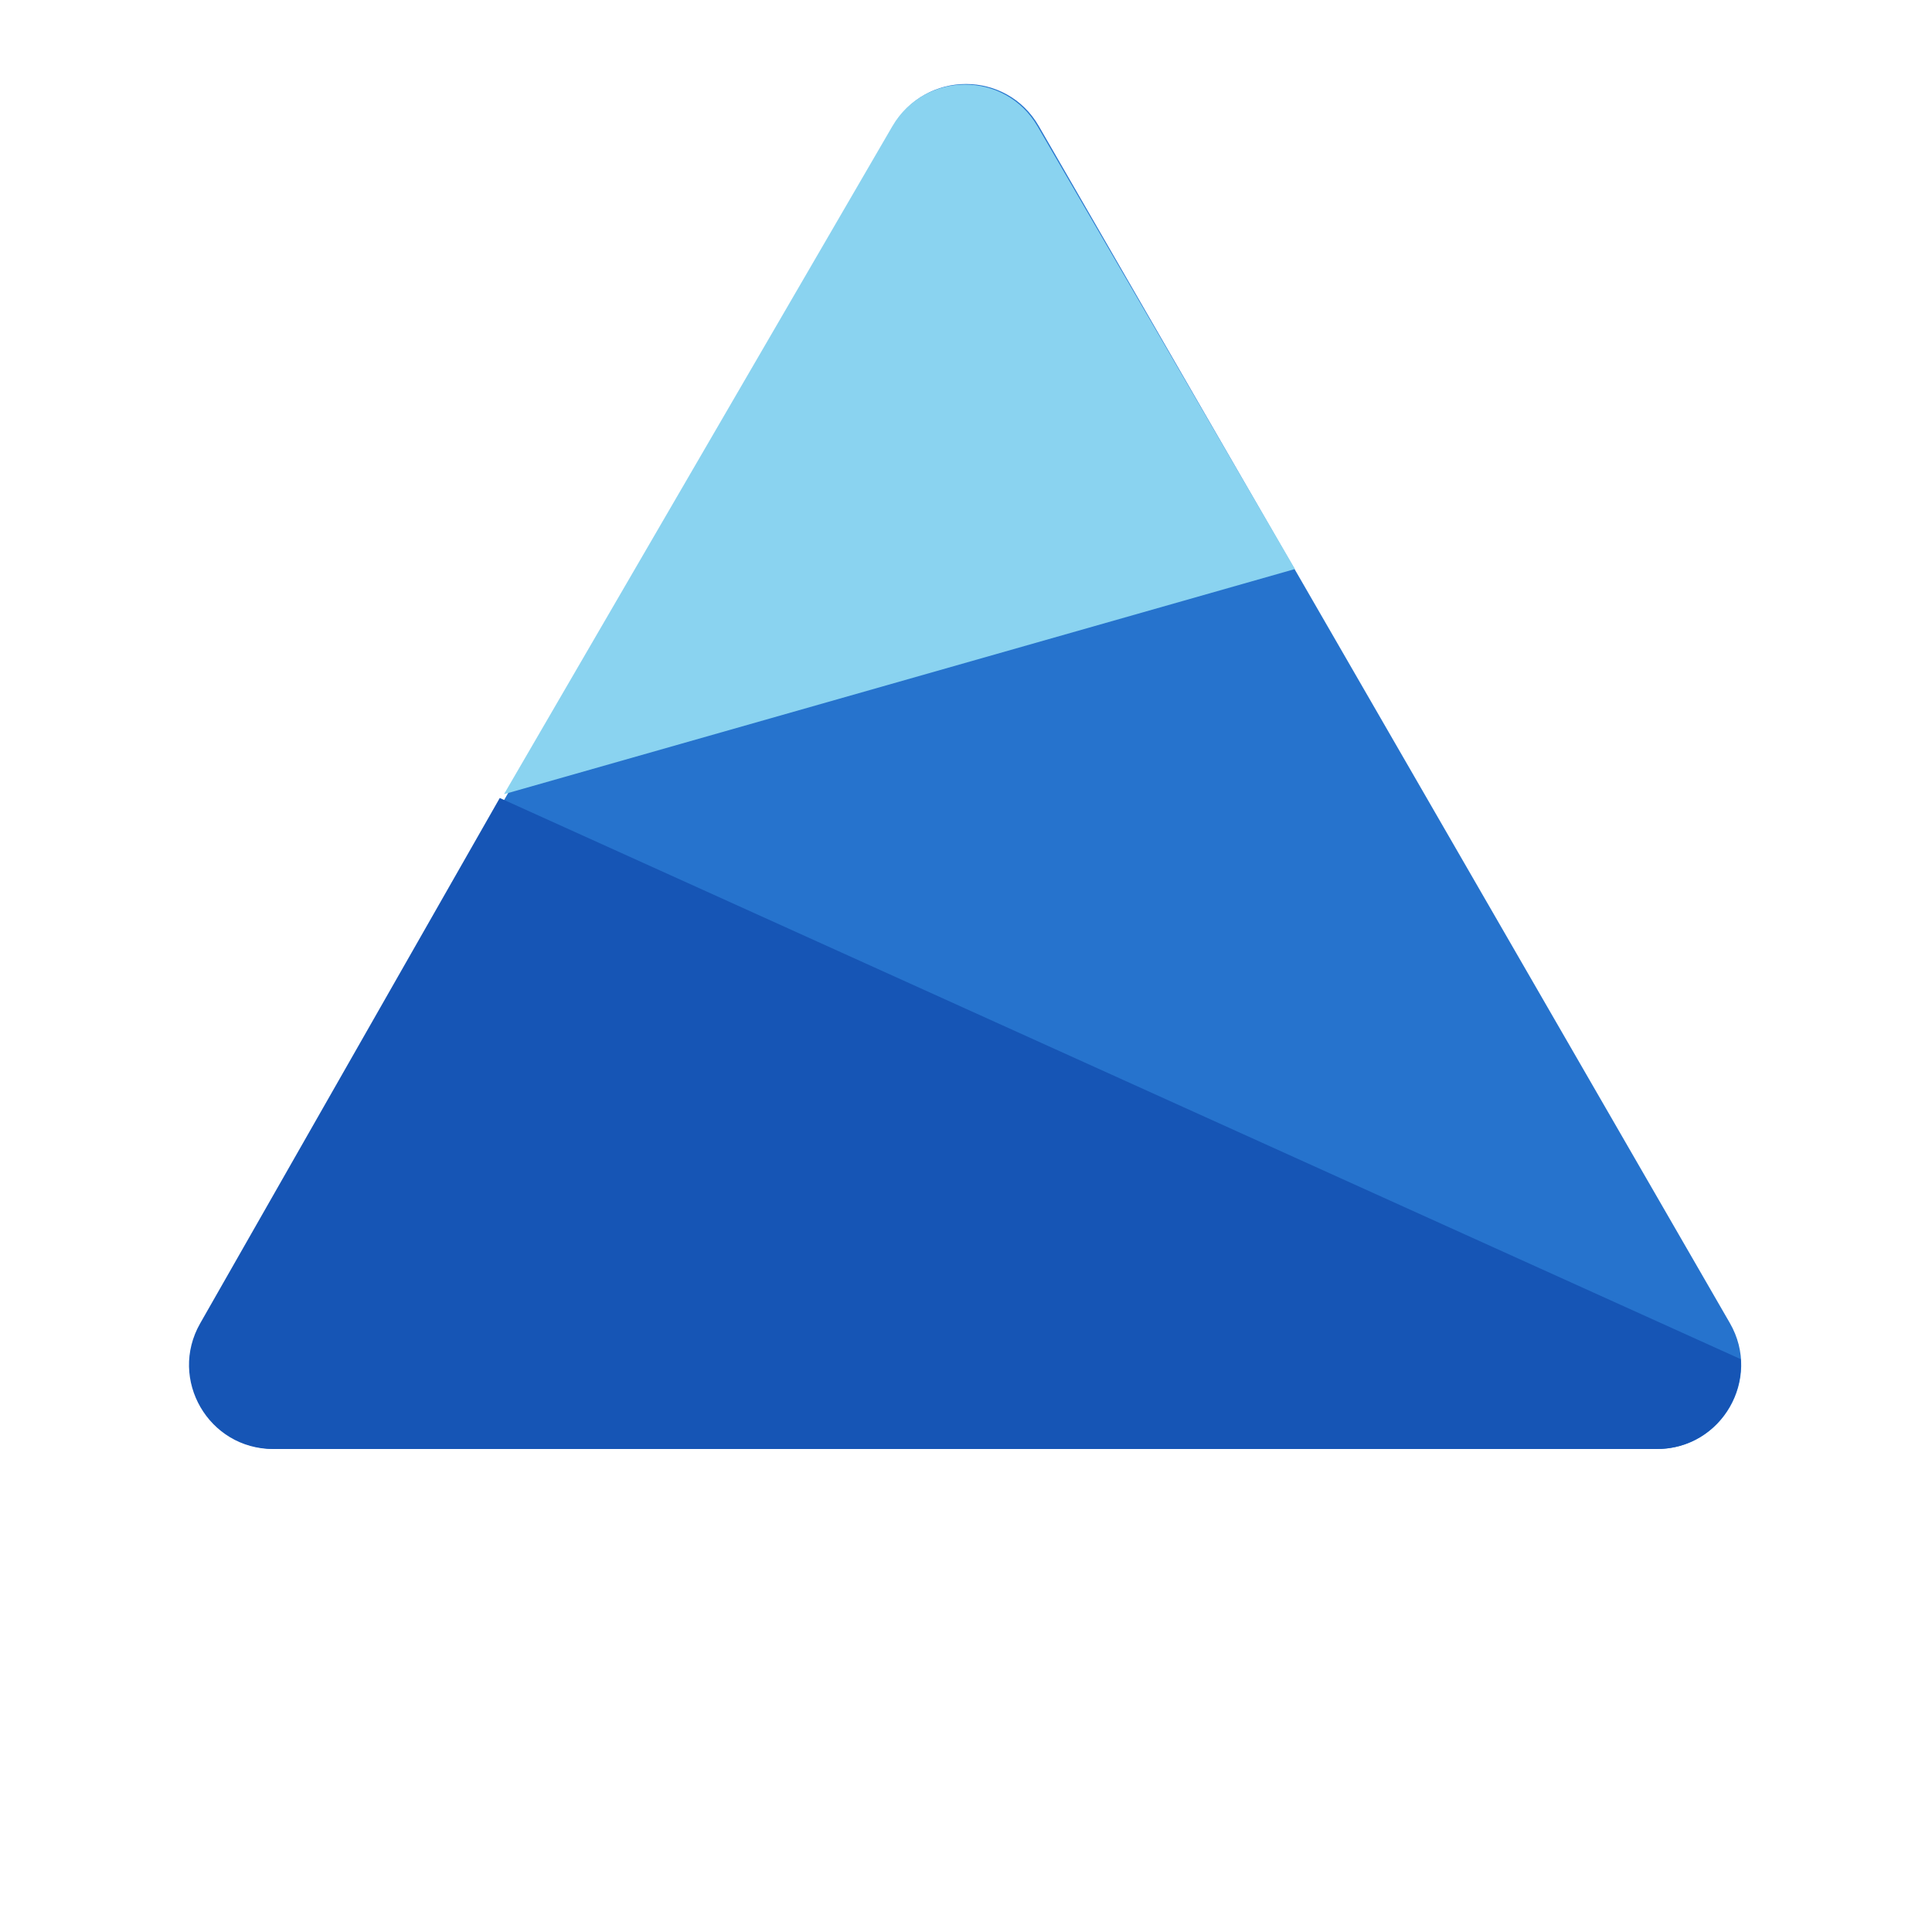
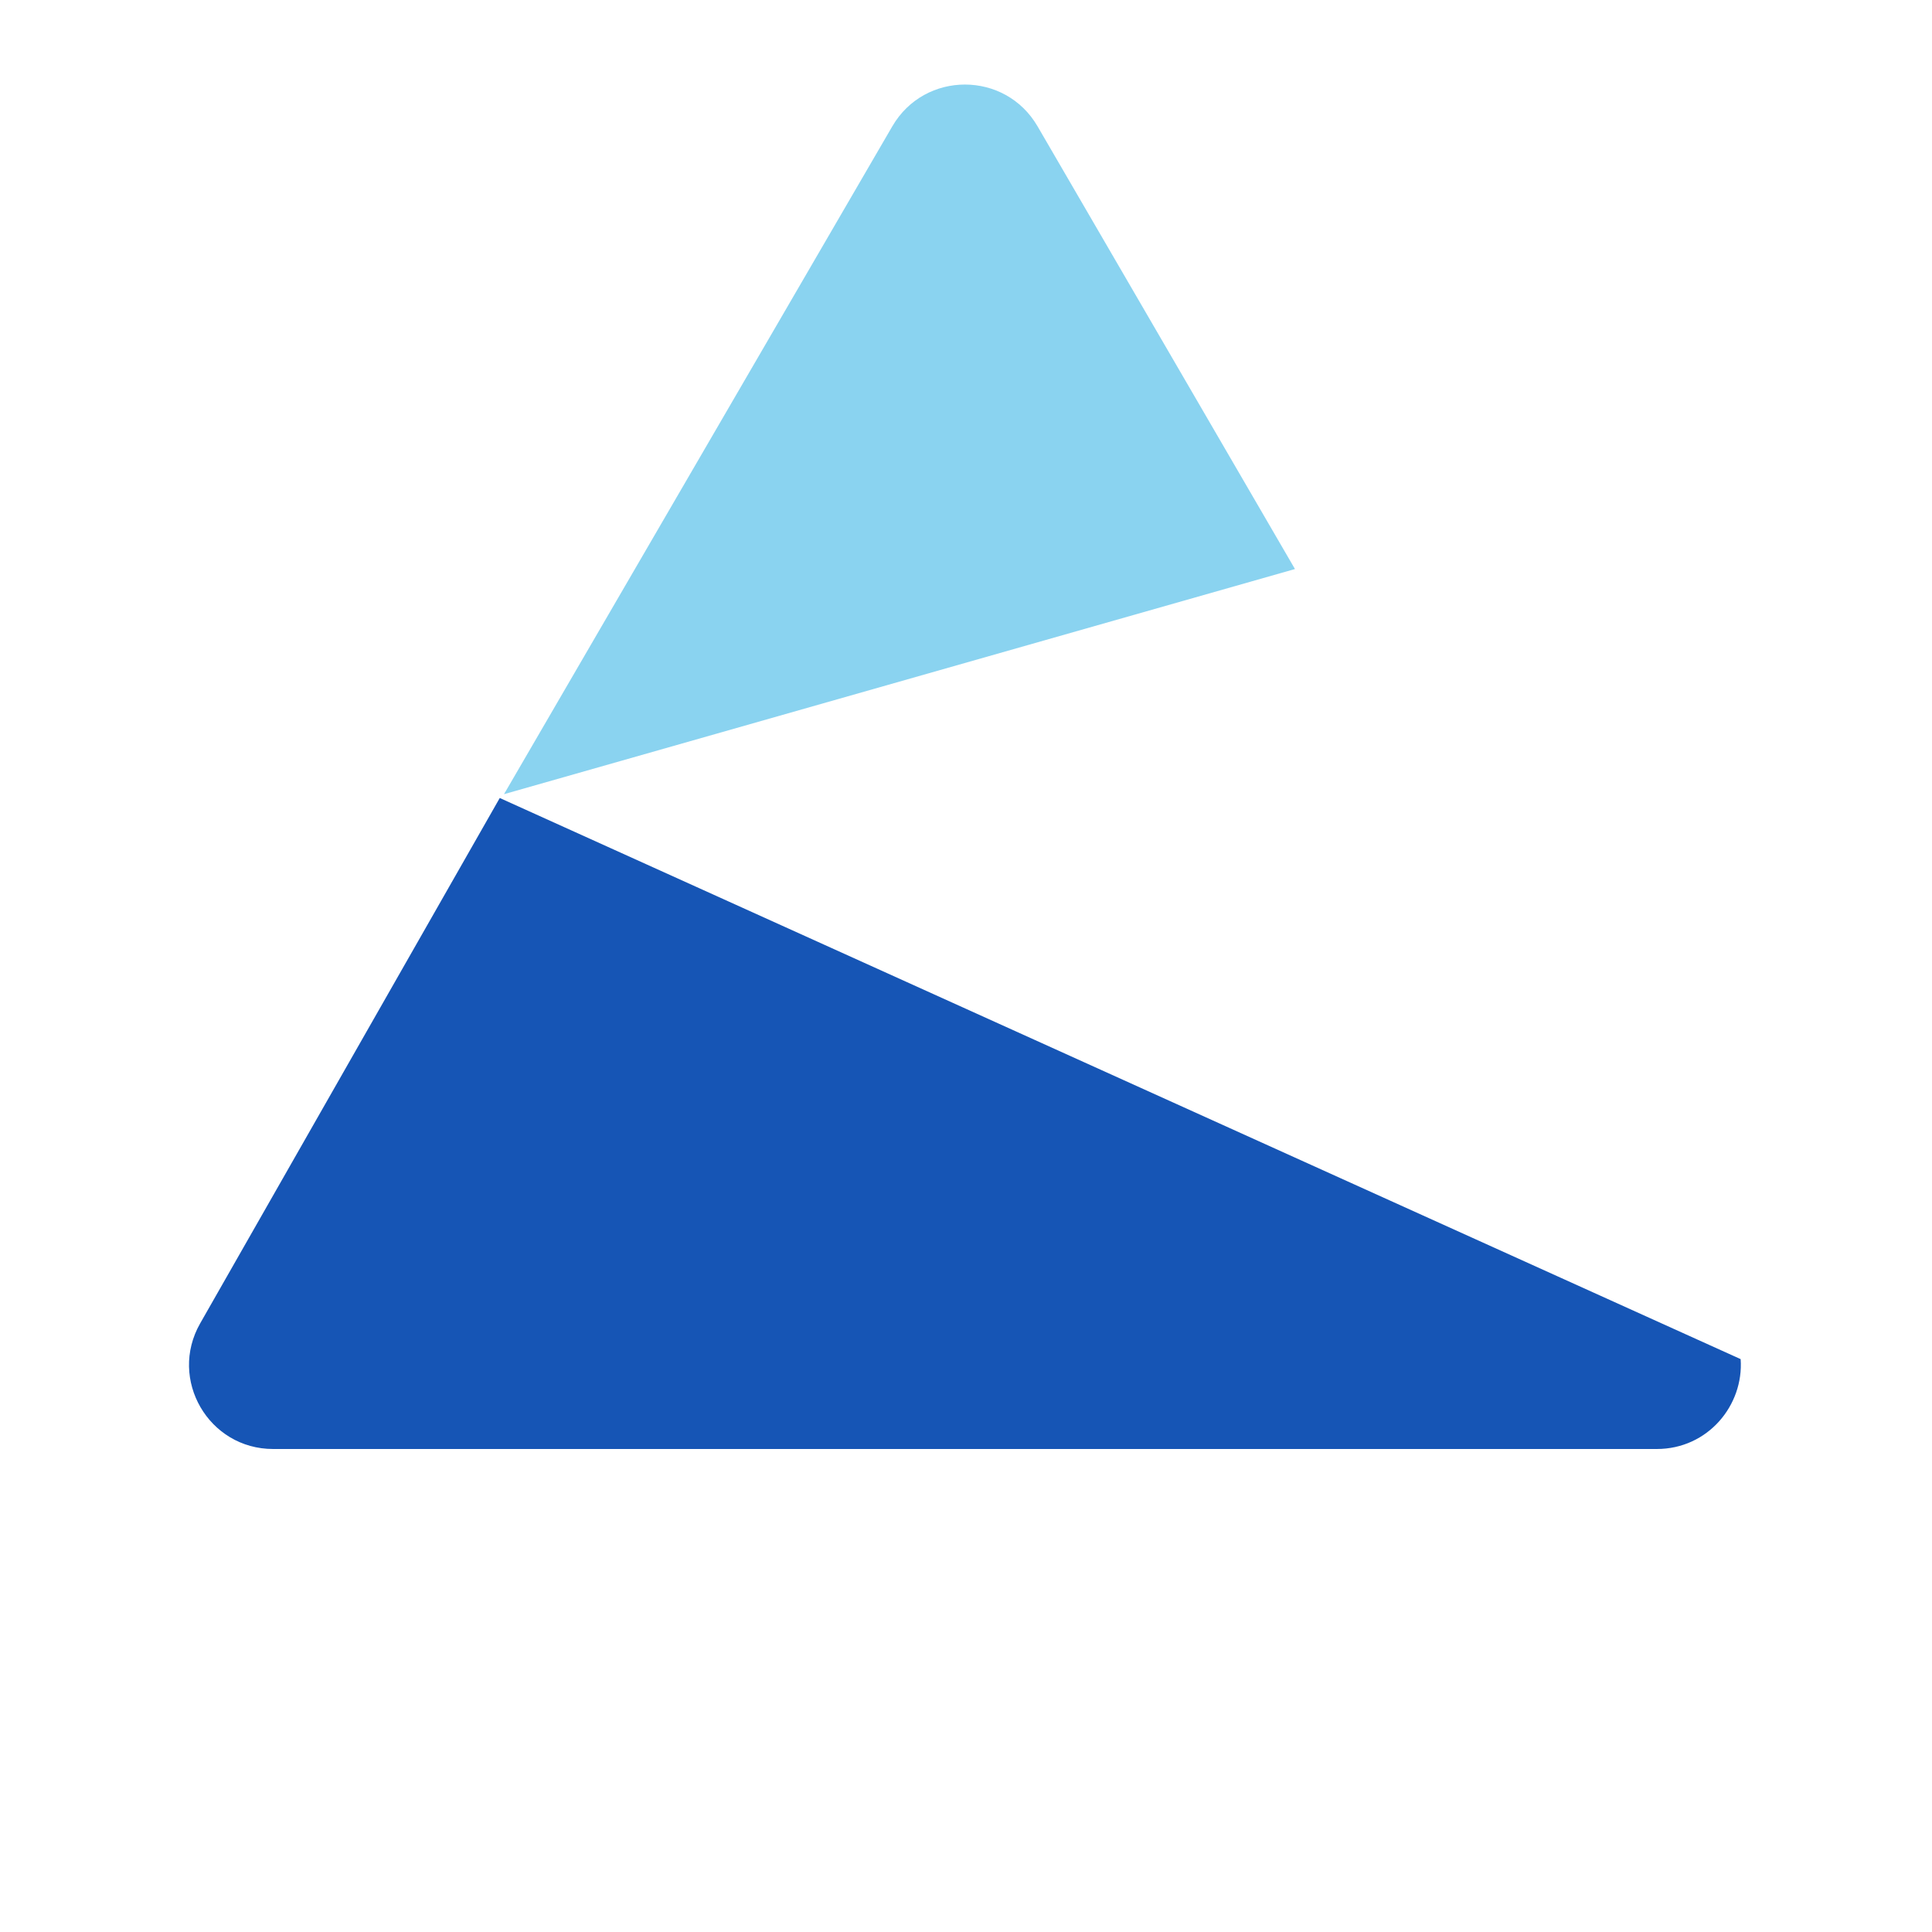
<svg xmlns="http://www.w3.org/2000/svg" width="92" height="92" viewBox="0 0 92 92" fill="none">
-   <path d="M42.536 6C44.075 3.333 47.925 3.333 49.464 6L82.373 63C83.913 65.667 81.988 69 78.909 69H13.091C10.012 69 8.087 65.667 9.627 63L42.536 6Z" fill="#2673CD" />
  <path d="M42.491 6.015C44.033 3.363 47.865 3.363 49.407 6.015L61.665 27.097L24 37.818L42.491 6.015Z" fill="#8AD3F0" />
  <path d="M82.888 64.72C83.043 66.913 81.331 69 78.895 69H13.006C9.936 69 8.011 65.685 9.531 63.019L23.798 38L82.888 64.72Z" fill="#1655B5" />
</svg>